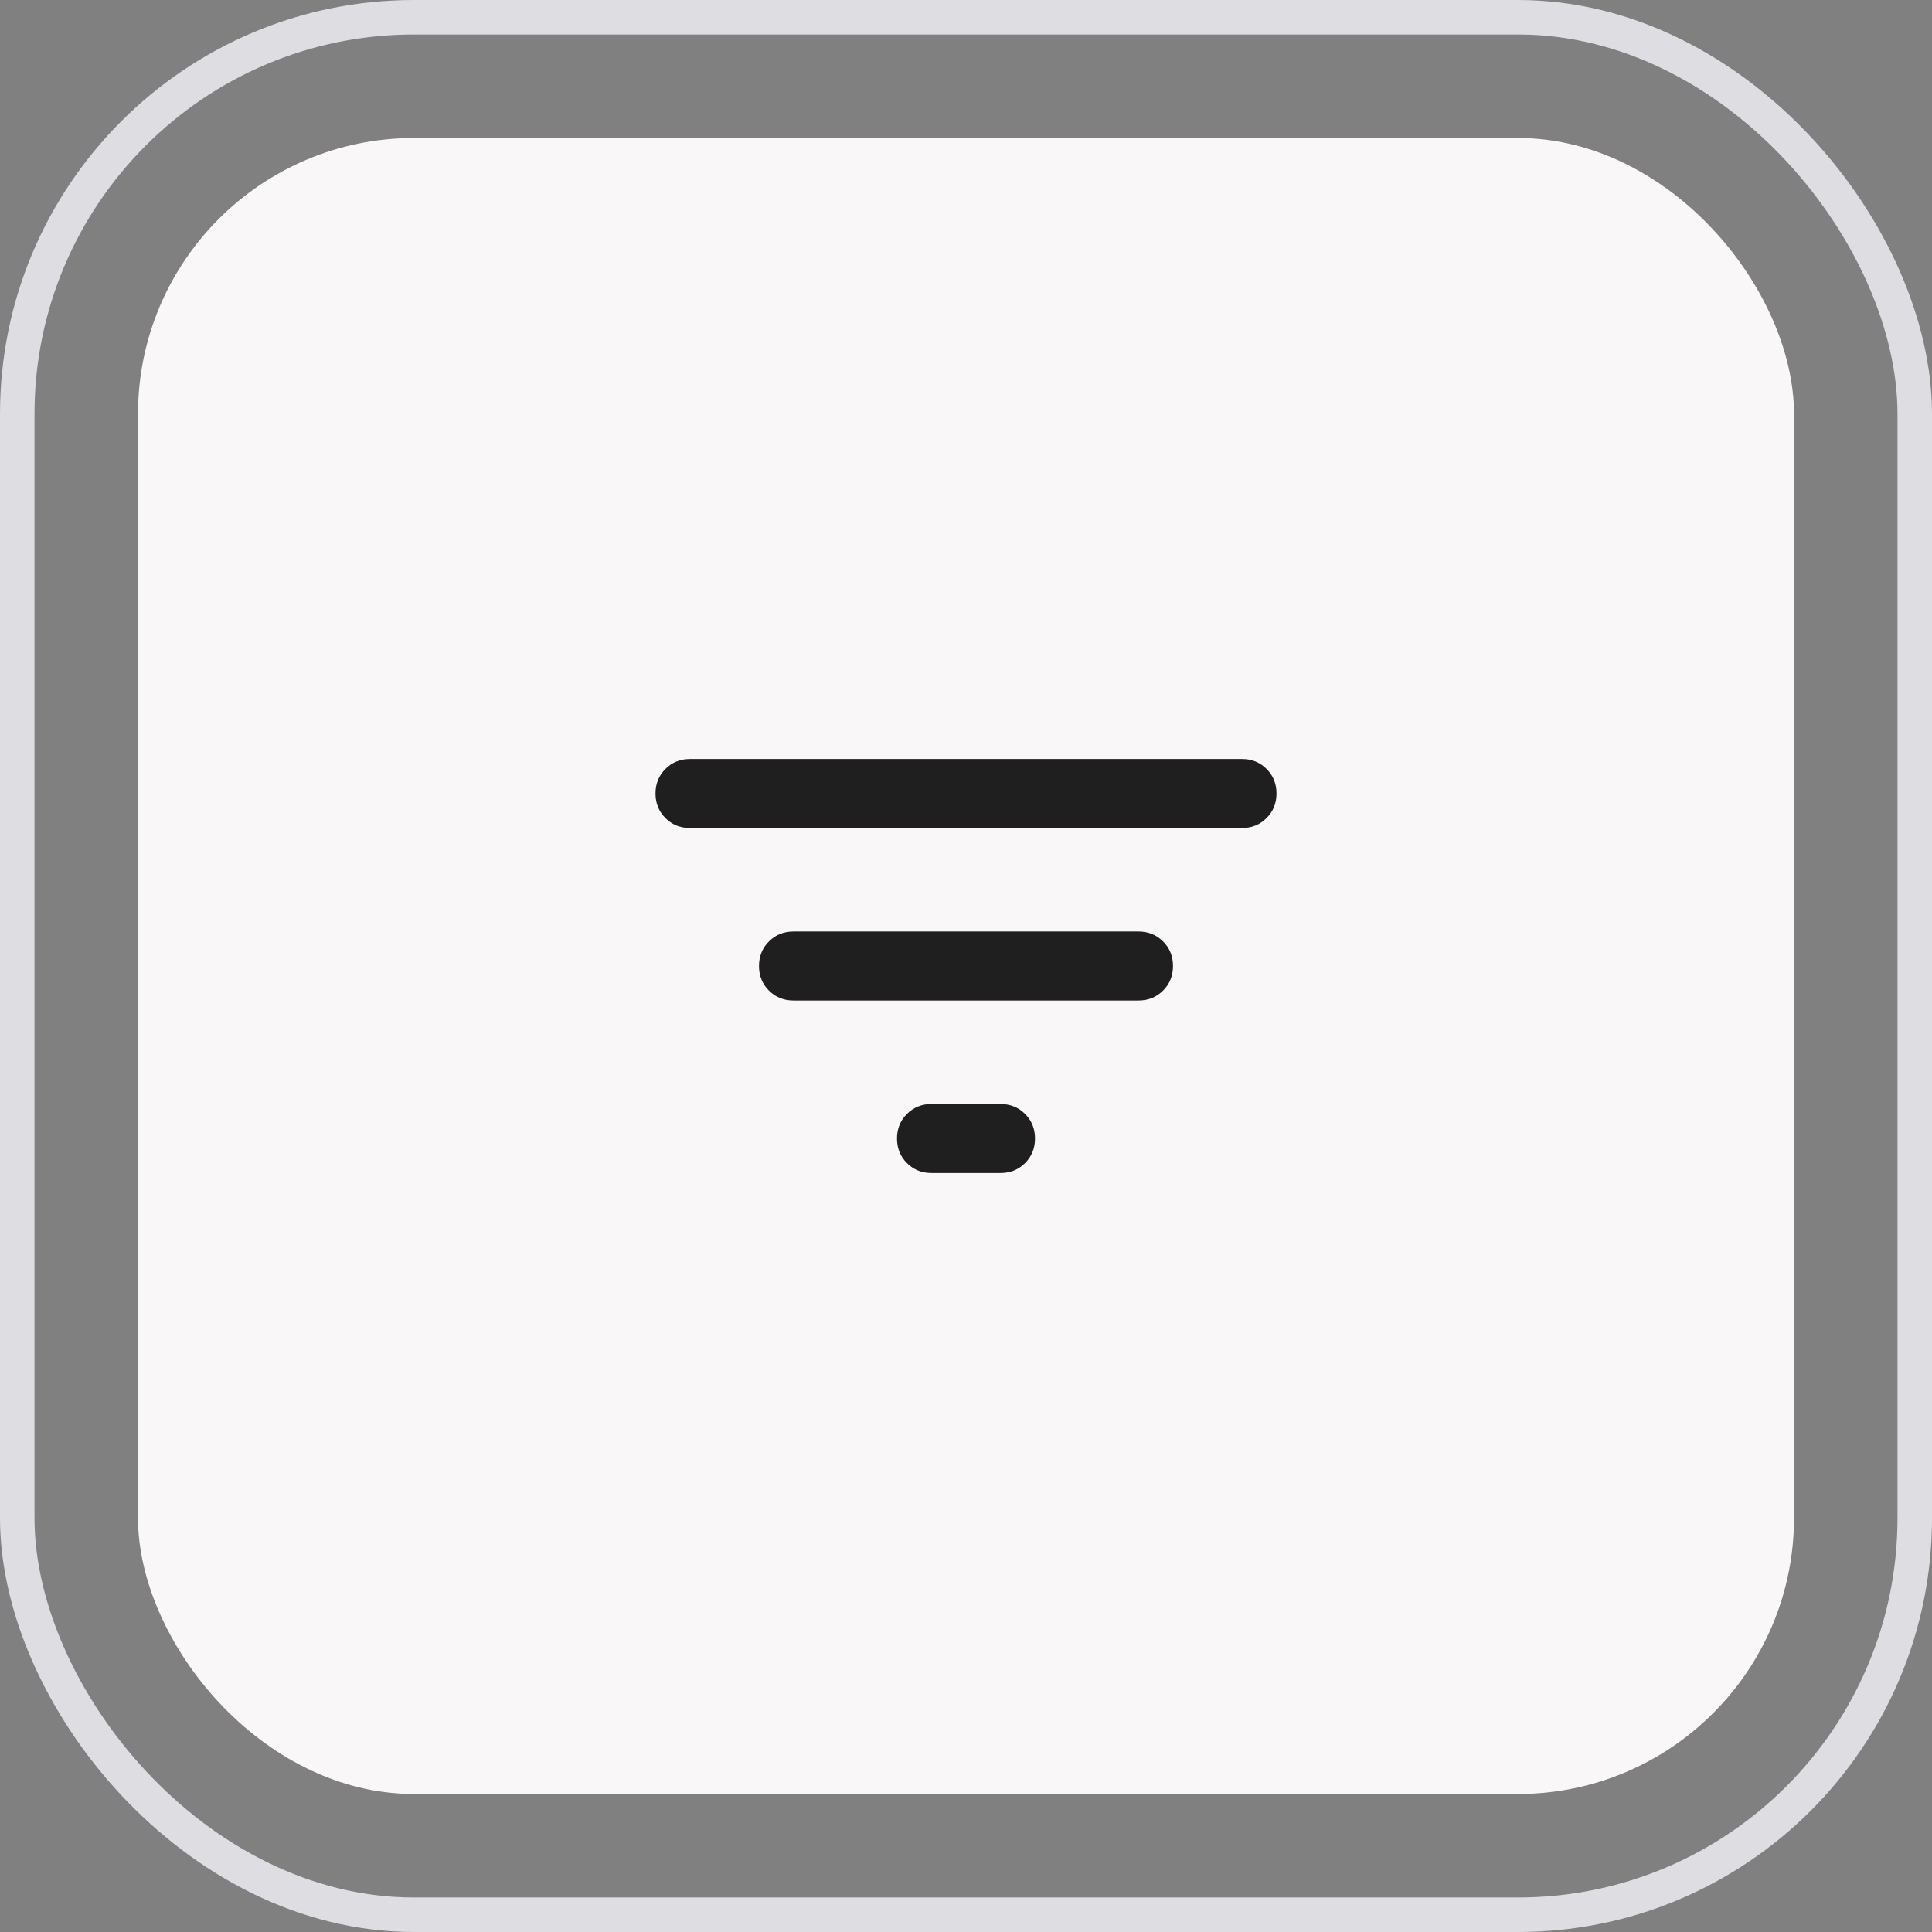
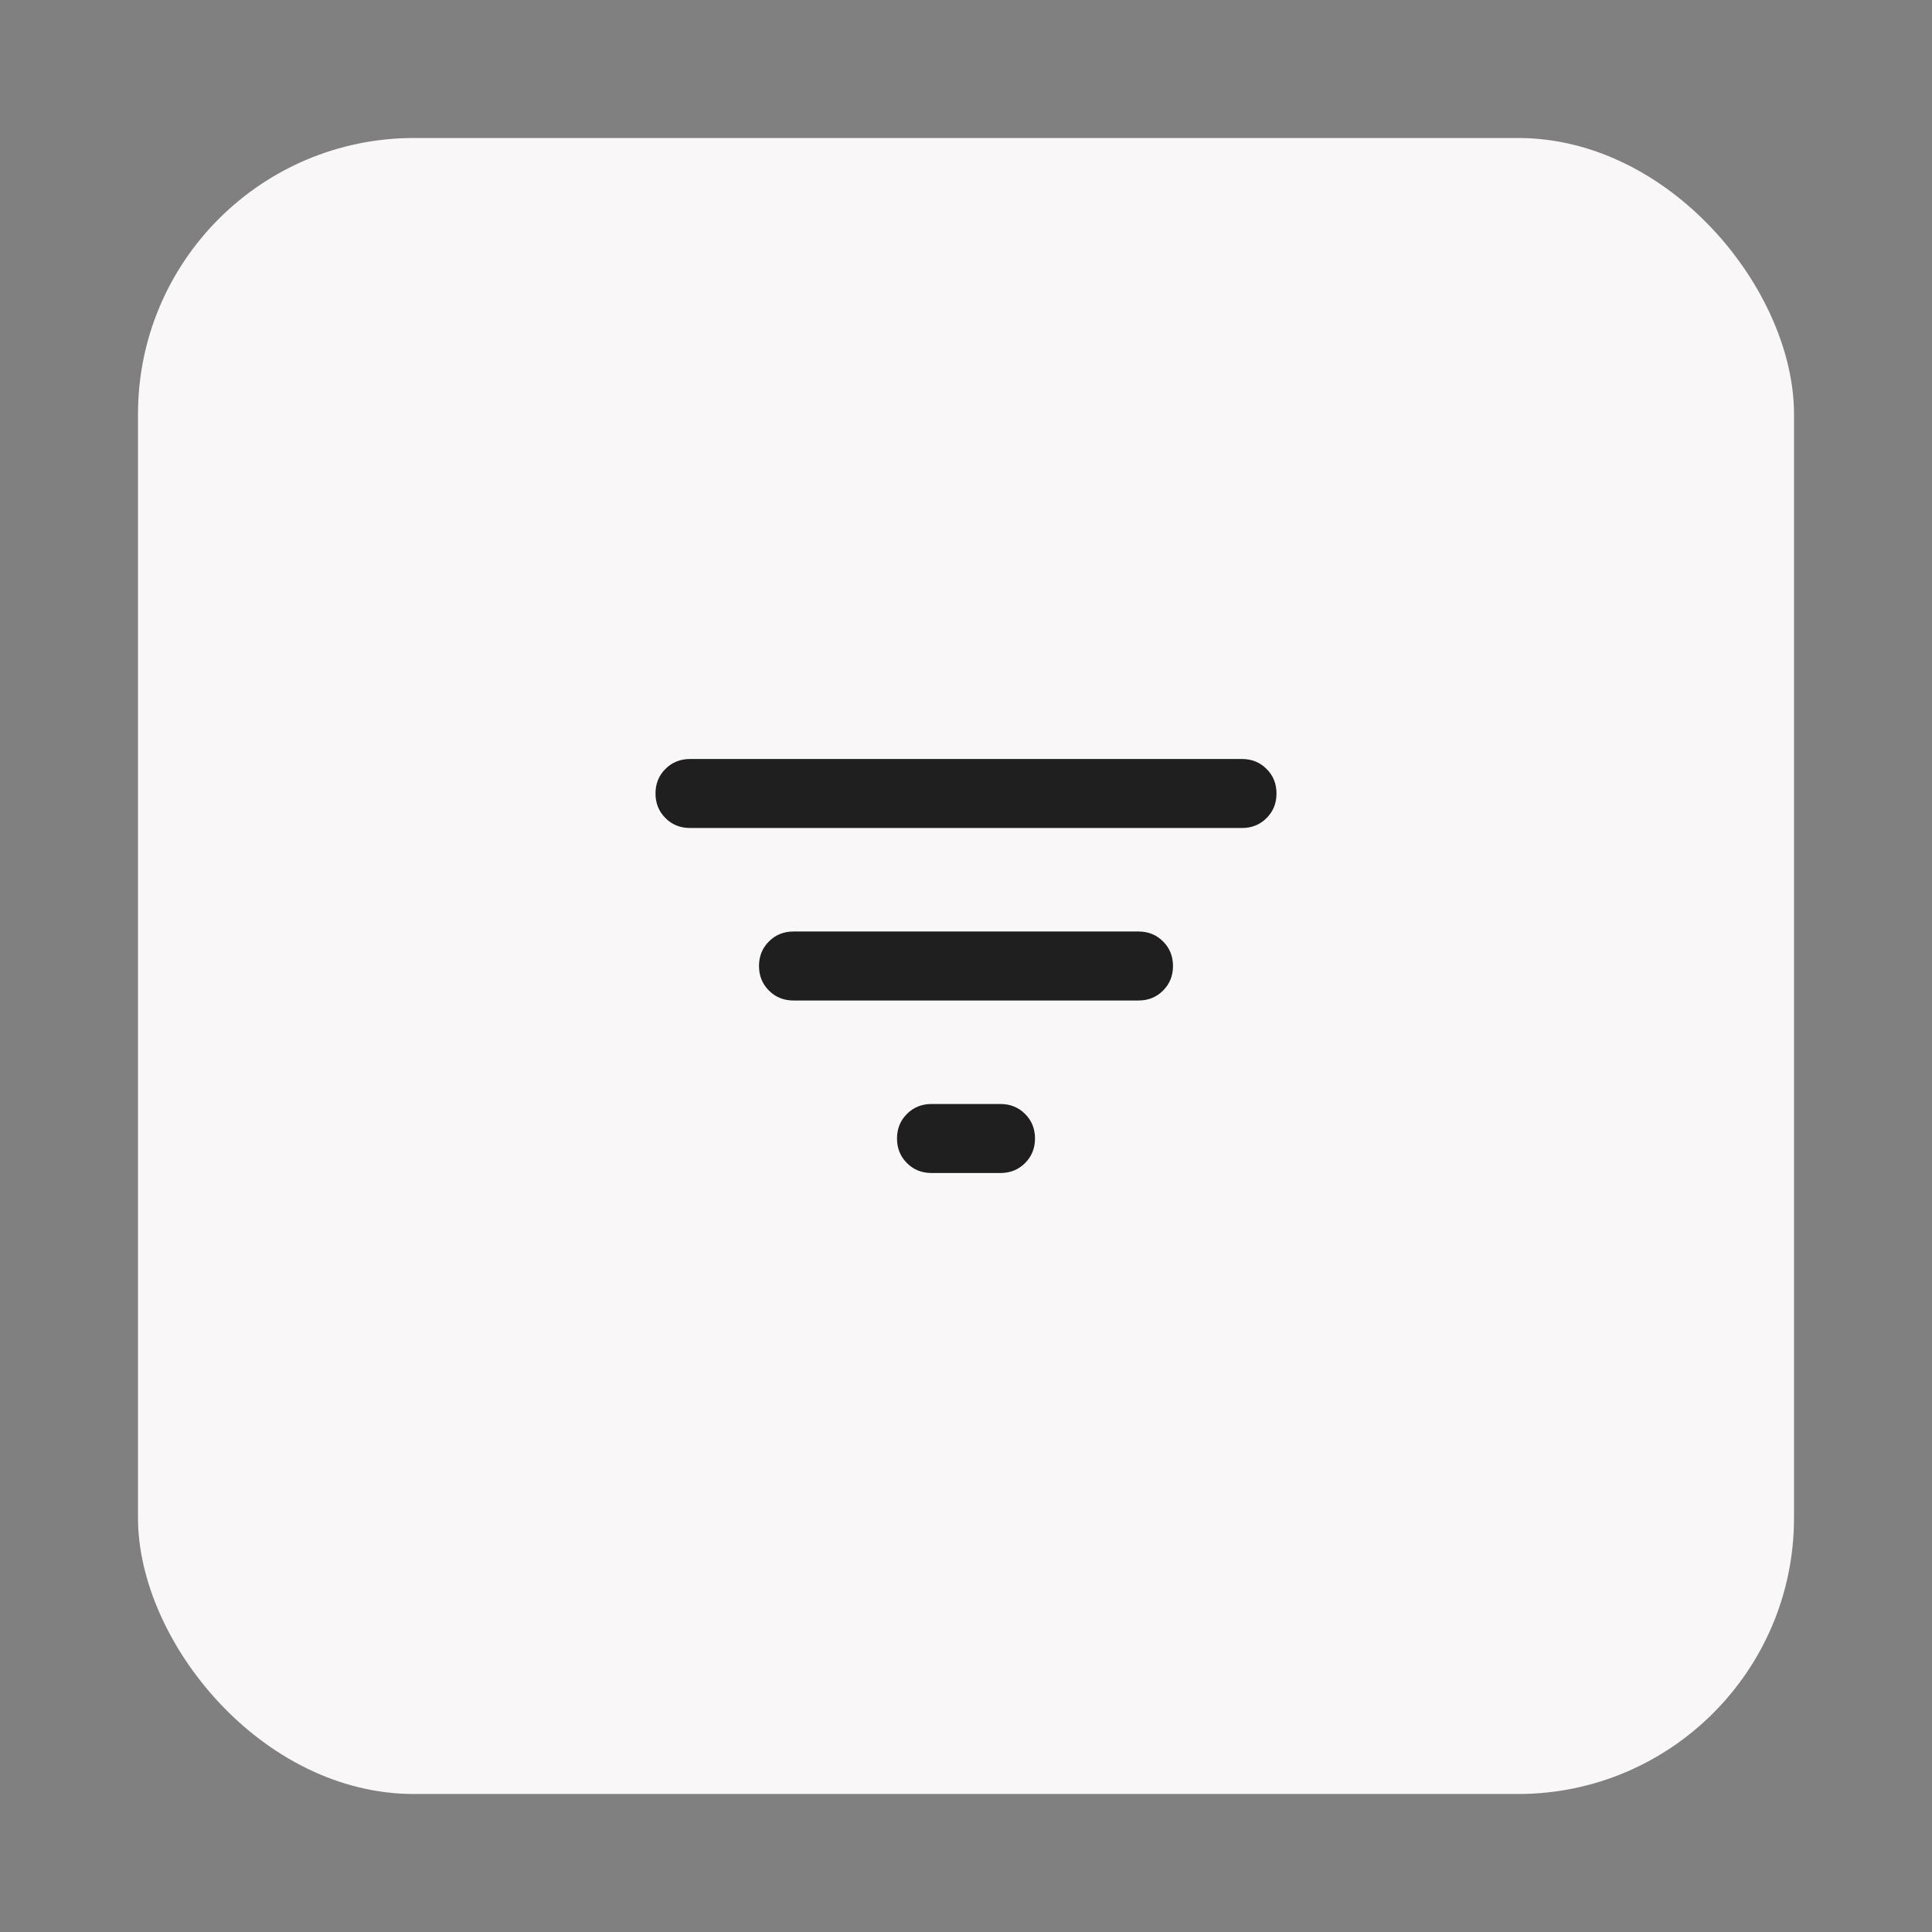
<svg xmlns="http://www.w3.org/2000/svg" width="56" height="56" viewBox="0 0 56 56" fill="none">
  <rect x="0" y="0" width="56" height="56" fill="#808080" stroke="none" />
-   <rect x="0.5" y="0.5" width="55" height="55" rx="11.5" stroke="#DEDEE2" />
  <rect x="4" y="4" width="48" height="48" rx="8" fill="#FAF7F8" />
  <path d="M27 34C26.717 34 26.479 33.904 26.288 33.712C26.096 33.521 26 33.283 26 33C26 32.717 26.096 32.479 26.288 32.288C26.479 32.096 26.717 32 27 32H29C29.283 32 29.521 32.096 29.712 32.288C29.904 32.479 30 32.717 30 33C30 33.283 29.904 33.521 29.712 33.712C29.521 33.904 29.283 34 29 34H27ZM23 29C22.717 29 22.479 28.904 22.288 28.712C22.096 28.521 22 28.283 22 28C22 27.717 22.096 27.479 22.288 27.288C22.479 27.096 22.717 27 23 27H33C33.283 27 33.521 27.096 33.712 27.288C33.904 27.479 34 27.717 34 28C34 28.283 33.904 28.521 33.712 28.712C33.521 28.904 33.283 29 33 29H23ZM20 24C19.717 24 19.479 23.904 19.288 23.712C19.096 23.521 19 23.283 19 23C19 22.717 19.096 22.479 19.288 22.288C19.479 22.096 19.717 22 20 22H36C36.283 22 36.521 22.096 36.712 22.288C36.904 22.479 37 22.717 37 23C37 23.283 36.904 23.521 36.712 23.712C36.521 23.904 36.283 24 36 24H20Z" fill="#1F1F1F" />
</svg>